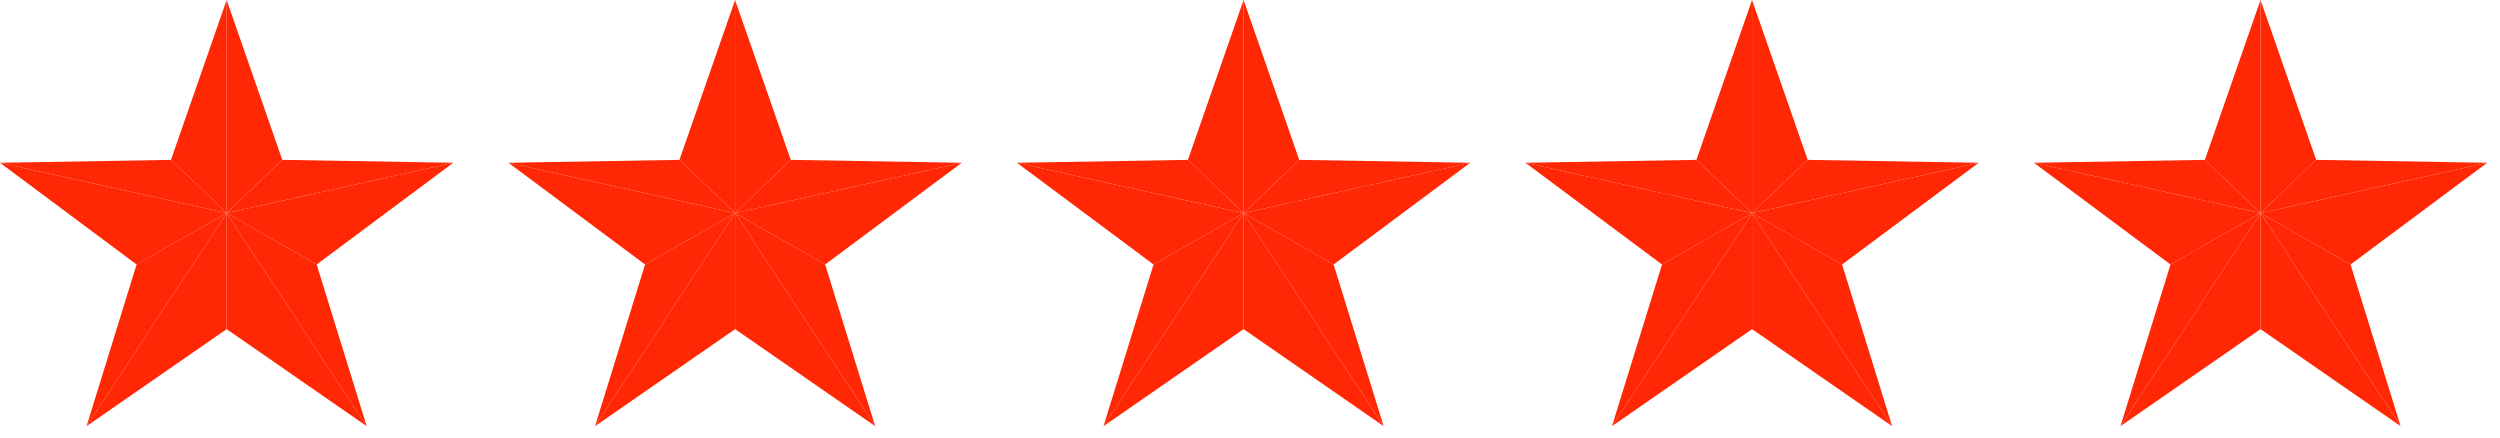
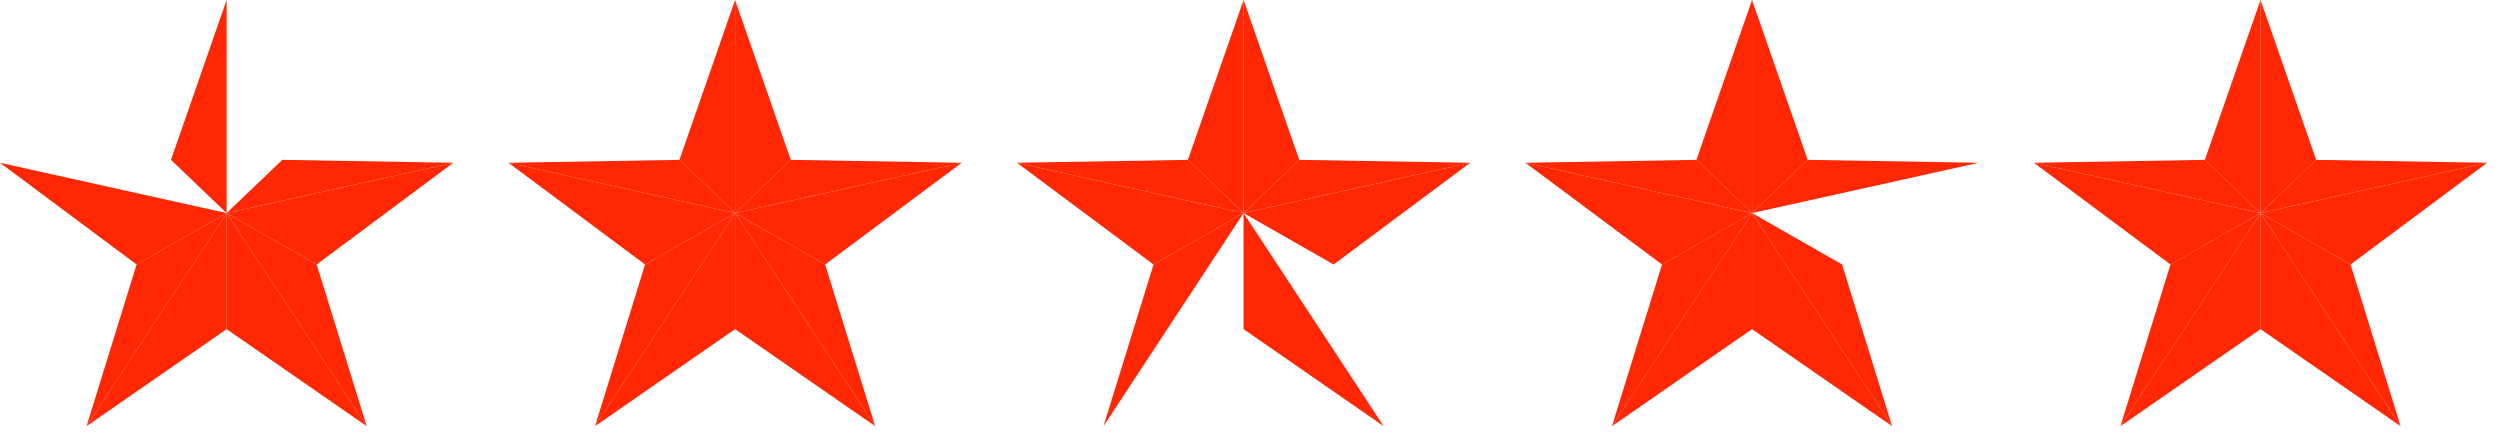
<svg xmlns="http://www.w3.org/2000/svg" width="177" height="31" viewBox="0 0 177 31" fill="none">
  <path d="M16.046 23.303L25.962 30.171L16.046 15.085V23.303Z" fill="#FF2704" />
  <path d="M6.129 30.171L16.046 23.303V15.085L6.129 30.171Z" fill="#FF2704" />
  <path d="M16.046 0L12.106 11.318L16.046 15.085V0Z" fill="#FF2704" />
-   <path d="M19.985 11.318L16.046 0V15.085L19.985 11.318Z" fill="#FF2704" />
  <path d="M22.42 18.726L32.091 11.524L16.046 15.086L22.42 18.726Z" fill="#FF2704" />
  <path d="M32.091 11.524L19.985 11.318L16.046 15.085L32.091 11.524Z" fill="#FF2704" />
  <path d="M9.671 18.725L6.129 30.171L16.046 15.085L9.671 18.725Z" fill="#FF2704" />
  <path d="M16.046 15.085L25.962 30.171L22.42 18.725L16.046 15.085Z" fill="#FF2704" />
-   <path d="M12.106 11.318L0 11.524L16.046 15.085L12.106 11.318Z" fill="#FF2704" />
  <path d="M0 11.524L9.671 18.726L16.046 15.086L0 11.524Z" fill="#FF2704" />
  <path d="M52.045 23.303L61.962 30.171L52.045 15.085V23.303Z" fill="#FF2704" />
  <path d="M42.129 30.171L52.045 23.303V15.085L42.129 30.171Z" fill="#FF2704" />
  <path d="M52.045 0L48.106 11.318L52.045 15.085V0Z" fill="#FF2704" />
  <path d="M55.985 11.318L52.045 0V15.085L55.985 11.318Z" fill="#FF2704" />
  <path d="M58.42 18.726L68.091 11.524L52.045 15.086L58.42 18.726Z" fill="#FF2704" />
  <path d="M68.091 11.524L55.985 11.318L52.045 15.085L68.091 11.524Z" fill="#FF2704" />
  <path d="M45.671 18.725L42.129 30.171L52.045 15.085L45.671 18.725Z" fill="#FF2704" />
  <path d="M52.045 15.085L61.962 30.171L58.42 18.725L52.045 15.085Z" fill="#FF2704" />
  <path d="M48.106 11.318L36 11.524L52.045 15.085L48.106 11.318Z" fill="#FF2704" />
-   <path d="M36 11.524L45.671 18.726L52.045 15.086L36 11.524Z" fill="#FF2704" />
+   <path d="M36 11.524L45.671 18.726L52.045 15.086L36 11.524" fill="#FF2704" />
  <path d="M88.046 23.303L97.962 30.171L88.046 15.085V23.303Z" fill="#FF2704" />
-   <path d="M78.129 30.171L88.046 23.303V15.085L78.129 30.171Z" fill="#FF2704" />
  <path d="M88.046 0L84.106 11.318L88.046 15.085V0Z" fill="#FF2704" />
  <path d="M91.985 11.318L88.046 0V15.085L91.985 11.318Z" fill="#FF2704" />
  <path d="M94.42 18.726L104.091 11.524L88.046 15.086L94.42 18.726Z" fill="#FF2704" />
  <path d="M104.091 11.524L91.985 11.318L88.046 15.085L104.091 11.524Z" fill="#FF2704" />
  <path d="M81.671 18.725L78.129 30.171L88.046 15.085L81.671 18.725Z" fill="#FF2704" />
-   <path d="M88.046 15.085L97.962 30.171L94.42 18.725L88.046 15.085Z" fill="#FF2704" />
  <path d="M84.106 11.318L72 11.524L88.046 15.085L84.106 11.318Z" fill="#FF2704" />
  <path d="M72 11.524L81.671 18.726L88.046 15.086L72 11.524Z" fill="#FF2704" />
  <path d="M124.045 23.303L133.962 30.171L124.045 15.085V23.303Z" fill="#FF2704" />
  <path d="M114.129 30.171L124.045 23.303V15.085L114.129 30.171Z" fill="#FF2704" />
  <path d="M124.045 0L120.106 11.318L124.045 15.085V0Z" fill="#FF2704" />
  <path d="M127.985 11.318L124.045 0V15.085L127.985 11.318Z" fill="#FF2704" />
-   <path d="M130.42 18.726L140.091 11.524L124.045 15.086L130.42 18.726Z" fill="#FF2704" />
  <path d="M140.091 11.524L127.985 11.318L124.045 15.085L140.091 11.524Z" fill="#FF2704" />
  <path d="M117.671 18.725L114.129 30.171L124.045 15.085L117.671 18.725Z" fill="#FF2704" />
  <path d="M124.045 15.085L133.962 30.171L130.42 18.725L124.045 15.085Z" fill="#FF2704" />
  <path d="M120.106 11.318L108 11.524L124.045 15.085L120.106 11.318Z" fill="#FF2704" />
  <path d="M108 11.524L117.671 18.726L124.045 15.086L108 11.524Z" fill="#FF2704" />
  <path d="M160.045 23.303L169.962 30.171L160.045 15.085V23.303Z" fill="#FF2704" />
  <path d="M150.129 30.171L160.045 23.303V15.085L150.129 30.171Z" fill="#FF2704" />
  <path d="M160.045 0L156.106 11.318L160.045 15.085V0Z" fill="#FF2704" />
  <path d="M163.985 11.318L160.045 0V15.085L163.985 11.318Z" fill="#FF2704" />
  <path d="M166.42 18.726L176.091 11.524L160.045 15.086L166.42 18.726Z" fill="#FF2704" />
  <path d="M176.091 11.524L163.985 11.318L160.045 15.085L176.091 11.524Z" fill="#FF2704" />
  <path d="M153.671 18.725L150.129 30.171L160.045 15.085L153.671 18.725Z" fill="#FF2704" />
  <path d="M160.045 15.085L169.962 30.171L166.42 18.725L160.045 15.085Z" fill="#FF2704" />
  <path d="M156.106 11.318L144 11.524L160.045 15.085L156.106 11.318Z" fill="#FF2704" />
  <path d="M144 11.524L153.671 18.726L160.045 15.086L144 11.524Z" fill="#FF2704" />
</svg>